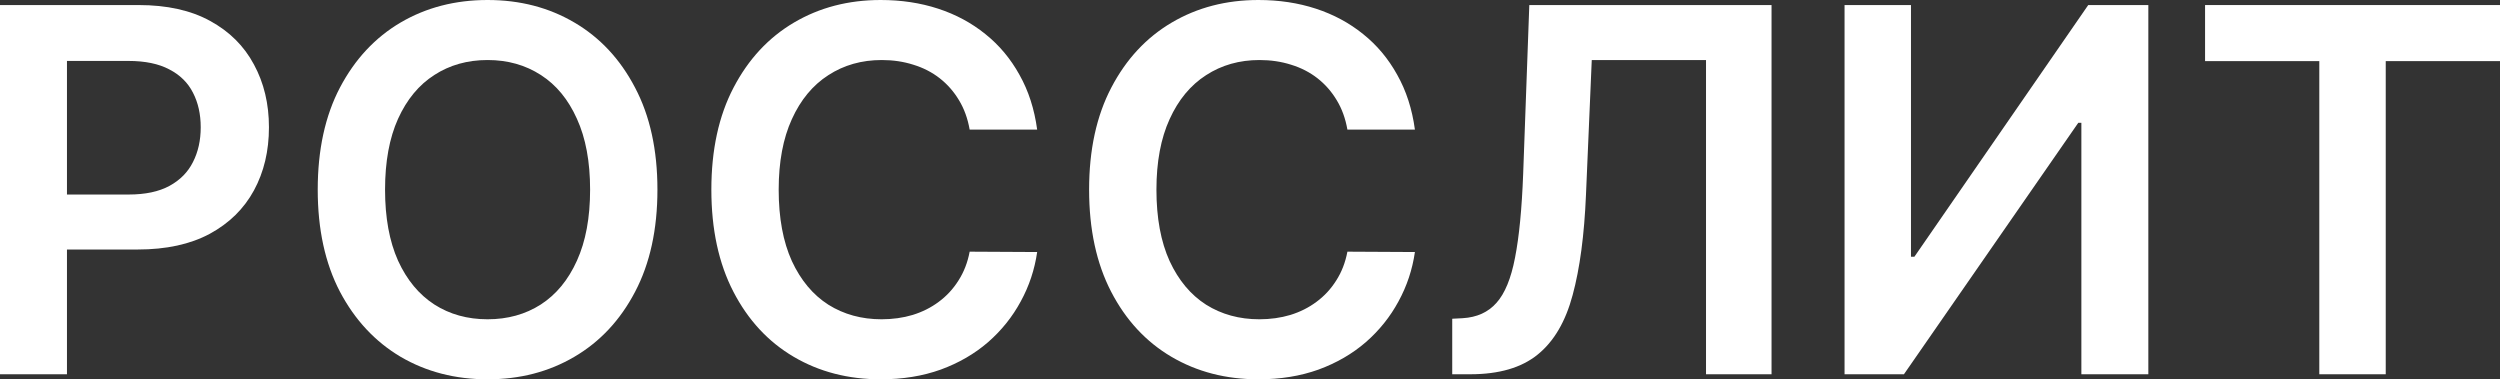
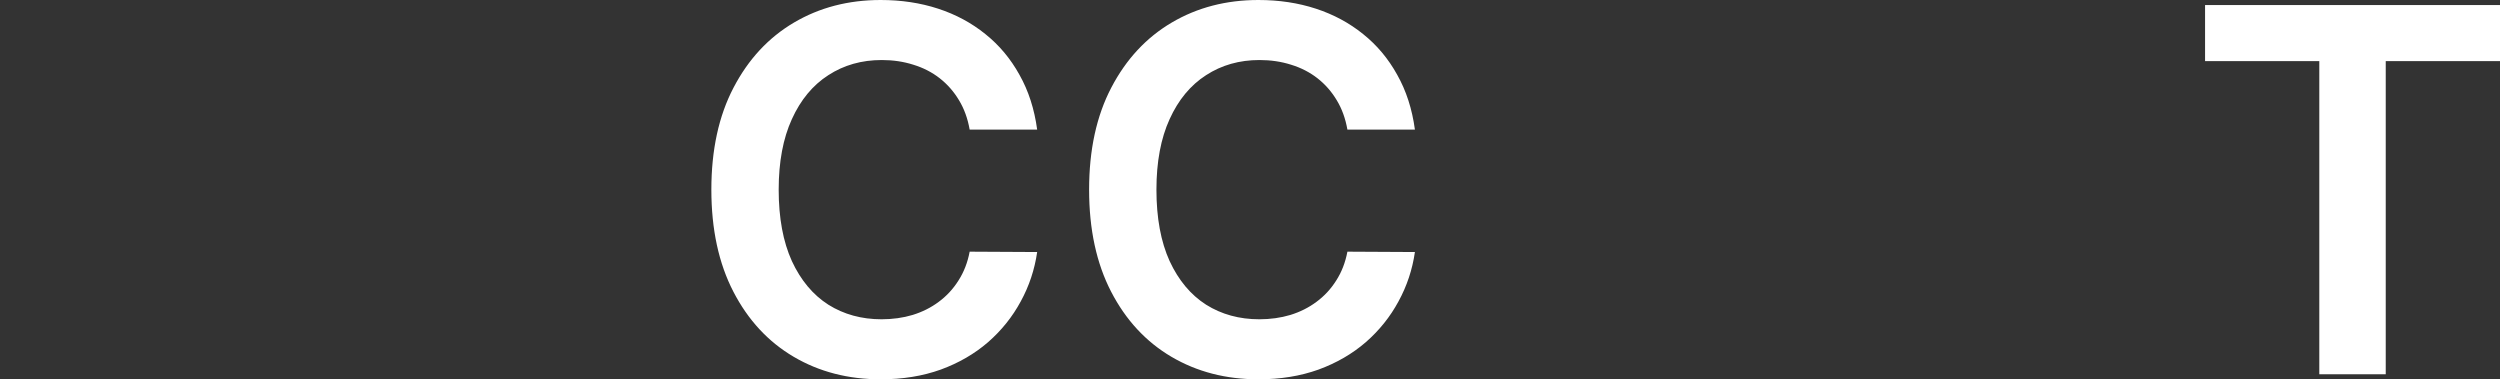
<svg xmlns="http://www.w3.org/2000/svg" width="1160" height="176" viewBox="0 0 1160 176" fill="none">
  <rect x="0" y="0" width="1160" height="176" fill="#333333" stroke="none" />
  <path d="M1023.15 28.358V2.343H1160V28.358H1106.98V173.658H1076.16V28.358H1023.15Z" fill="white" />
-   <path d="M855.872 2.343H886.693V119.118H888.284L968.939 2.343H996.828V173.658H965.756V56.966H964.332L883.427 173.658H855.872V2.343Z" fill="white" />
-   <path d="M673.835 173.658V147.894L678.693 147.643C685.281 147.253 690.502 144.883 694.354 140.533C698.263 136.183 701.138 129.184 702.981 119.537C704.879 109.889 706.136 96.951 706.75 80.723L709.597 2.343H821.994V173.658H791.592V27.856H738.576L735.896 90.343C735.114 109.08 733.048 124.611 729.698 136.936C726.404 149.26 720.988 158.462 713.45 164.54C705.968 170.619 695.555 173.658 682.21 173.658H673.835Z" fill="white" />
  <path d="M656.519 60.145H625.195C624.302 55.014 622.655 50.469 620.254 46.51C617.853 42.494 614.866 39.093 611.292 36.304C607.719 33.516 603.643 31.425 599.064 30.03C594.542 28.581 589.656 27.855 584.408 27.855C575.083 27.855 566.819 30.198 559.617 34.882C552.414 39.511 546.775 46.314 542.699 55.293C538.623 64.216 536.585 75.118 536.585 88C536.585 101.105 538.623 112.147 542.699 121.125C546.83 130.048 552.47 136.796 559.617 141.369C566.819 145.886 575.055 148.145 584.324 148.145C589.461 148.145 594.262 147.475 598.729 146.137C603.252 144.743 607.3 142.707 610.873 140.03C614.503 137.354 617.546 134.063 620.003 130.16C622.515 126.256 624.246 121.795 625.195 116.776L656.519 116.943C655.346 125.085 652.806 132.725 648.897 139.863C645.045 147.001 639.992 153.303 633.738 158.768C627.485 164.177 620.17 168.416 611.795 171.483C603.419 174.494 594.123 176 583.905 176C568.829 176 555.373 172.515 543.536 165.544C531.699 158.573 522.375 148.507 515.563 135.346C508.751 122.185 505.345 106.403 505.345 88C505.345 69.541 508.779 53.759 515.646 40.654C522.514 27.493 531.866 17.427 543.704 10.456C555.541 3.485 568.941 0 583.905 0C593.453 0 602.331 1.338 610.538 4.015C618.746 6.692 626.061 10.624 632.482 15.81C638.903 20.94 644.179 27.242 648.311 34.715C652.499 42.132 655.235 50.608 656.519 60.145Z" fill="white" />
  <path d="M481.245 60.145H449.921C449.027 55.014 447.38 50.469 444.979 46.51C442.579 42.494 439.591 39.093 436.018 36.304C432.444 33.516 428.368 31.425 423.79 30.03C419.267 28.581 414.382 27.855 409.133 27.855C399.809 27.855 391.545 30.198 384.342 34.882C377.139 39.511 371.5 46.314 367.424 55.293C363.348 64.216 361.31 75.118 361.31 88C361.31 101.105 363.348 112.147 367.424 121.125C371.556 130.048 377.195 136.796 384.342 141.369C391.545 145.886 399.781 148.145 409.049 148.145C414.186 148.145 418.988 147.475 423.455 146.137C427.978 144.743 432.026 142.707 435.599 140.03C439.228 137.354 442.271 134.063 444.728 130.16C447.241 126.256 448.972 121.795 449.921 116.776L481.245 116.943C480.072 125.085 477.531 132.725 473.623 139.863C469.77 147.001 464.717 153.303 458.464 158.768C452.21 164.177 444.896 168.416 436.52 171.483C428.145 174.494 418.848 176 408.631 176C393.555 176 380.099 172.515 368.262 165.544C356.425 158.573 347.1 148.507 340.288 135.346C333.476 122.185 330.07 106.403 330.07 88C330.07 69.541 333.504 53.759 340.372 40.654C347.24 27.493 356.592 17.427 368.429 10.456C380.266 3.485 393.667 0 408.631 0C418.178 0 427.056 1.338 435.264 4.015C443.472 6.692 450.786 10.624 457.207 15.81C463.628 20.94 468.905 27.242 473.037 34.715C477.224 42.132 479.96 50.608 481.245 60.145Z" fill="white" />
-   <path d="M305.049 88C305.049 106.459 301.587 122.269 294.664 135.43C287.796 148.535 278.415 158.573 266.523 165.544C254.685 172.515 241.257 176 226.237 176C211.218 176 197.761 172.515 185.868 165.544C174.031 158.517 164.651 148.451 157.727 135.346C150.86 122.185 147.426 106.403 147.426 88C147.426 69.541 150.86 53.759 157.727 40.654C164.651 27.493 174.031 17.427 185.868 10.456C197.761 3.485 211.218 0 226.237 0C241.257 0 254.685 3.485 266.523 10.456C278.415 17.427 287.796 27.493 294.664 40.654C301.587 53.759 305.049 69.541 305.049 88ZM273.809 88C273.809 75.006 271.771 64.048 267.695 55.126C263.675 46.147 258.091 39.371 250.944 34.798C243.798 30.17 235.562 27.855 226.237 27.855C216.913 27.855 208.677 30.17 201.53 34.798C194.383 39.371 188.772 46.147 184.696 55.126C180.676 64.048 178.666 75.006 178.666 88C178.666 100.994 180.676 111.98 184.696 120.958C188.772 129.881 194.383 136.657 201.53 141.285C208.677 145.858 216.913 148.145 226.237 148.145C235.562 148.145 243.798 145.858 250.944 141.285C258.091 136.657 263.675 129.881 267.695 120.958C271.771 111.98 273.809 100.994 273.809 88Z" fill="white" />
-   <path d="M0 173.658V2.343H64.322C77.499 2.343 88.555 4.797 97.489 9.704C106.478 14.611 113.262 21.359 117.84 29.947C122.475 38.48 124.792 48.183 124.792 59.058C124.792 70.044 122.475 79.803 117.84 88.335C113.206 96.868 106.366 103.587 97.321 108.495C88.276 113.347 77.136 115.772 63.904 115.772H21.273V90.259H59.716C67.421 90.259 73.731 88.921 78.644 86.244C83.558 83.567 87.187 79.886 89.532 75.202C91.933 70.518 93.133 65.136 93.133 59.058C93.133 52.979 91.933 47.625 89.532 42.997C87.187 38.368 83.53 34.771 78.56 32.206C73.647 29.585 67.309 28.274 59.548 28.274H31.072V173.658H0Z" fill="white" />
</svg>